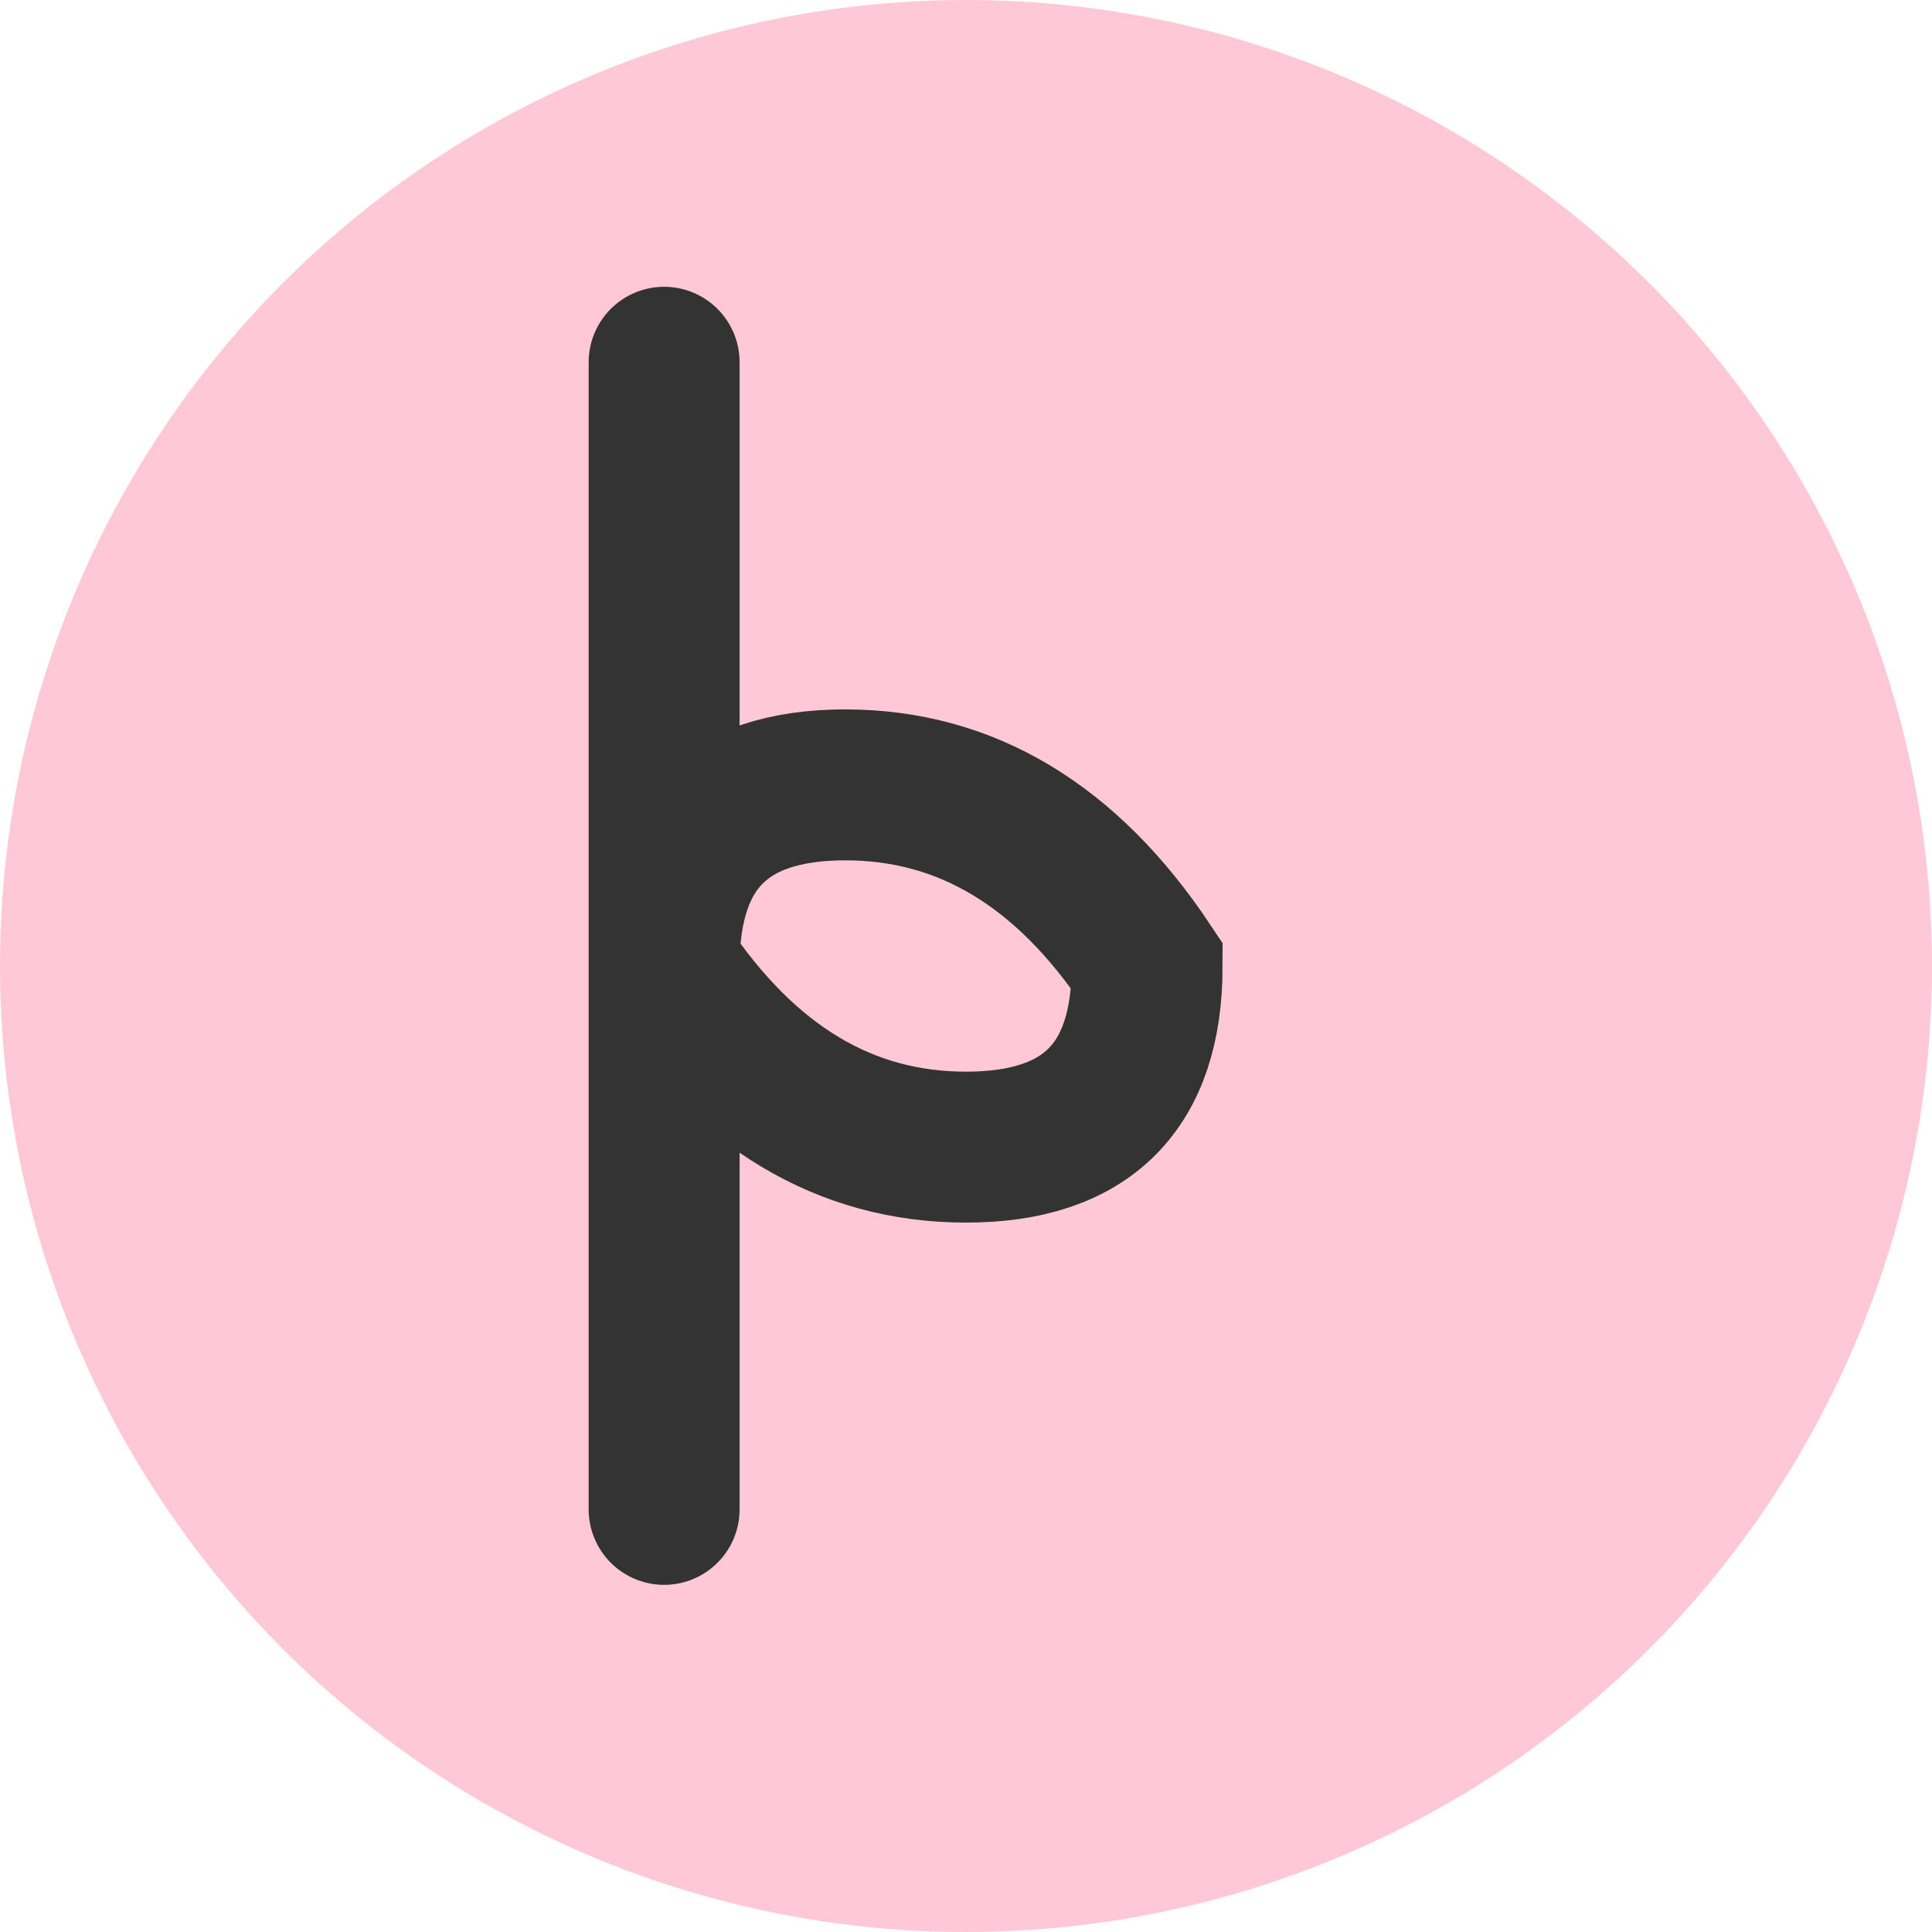
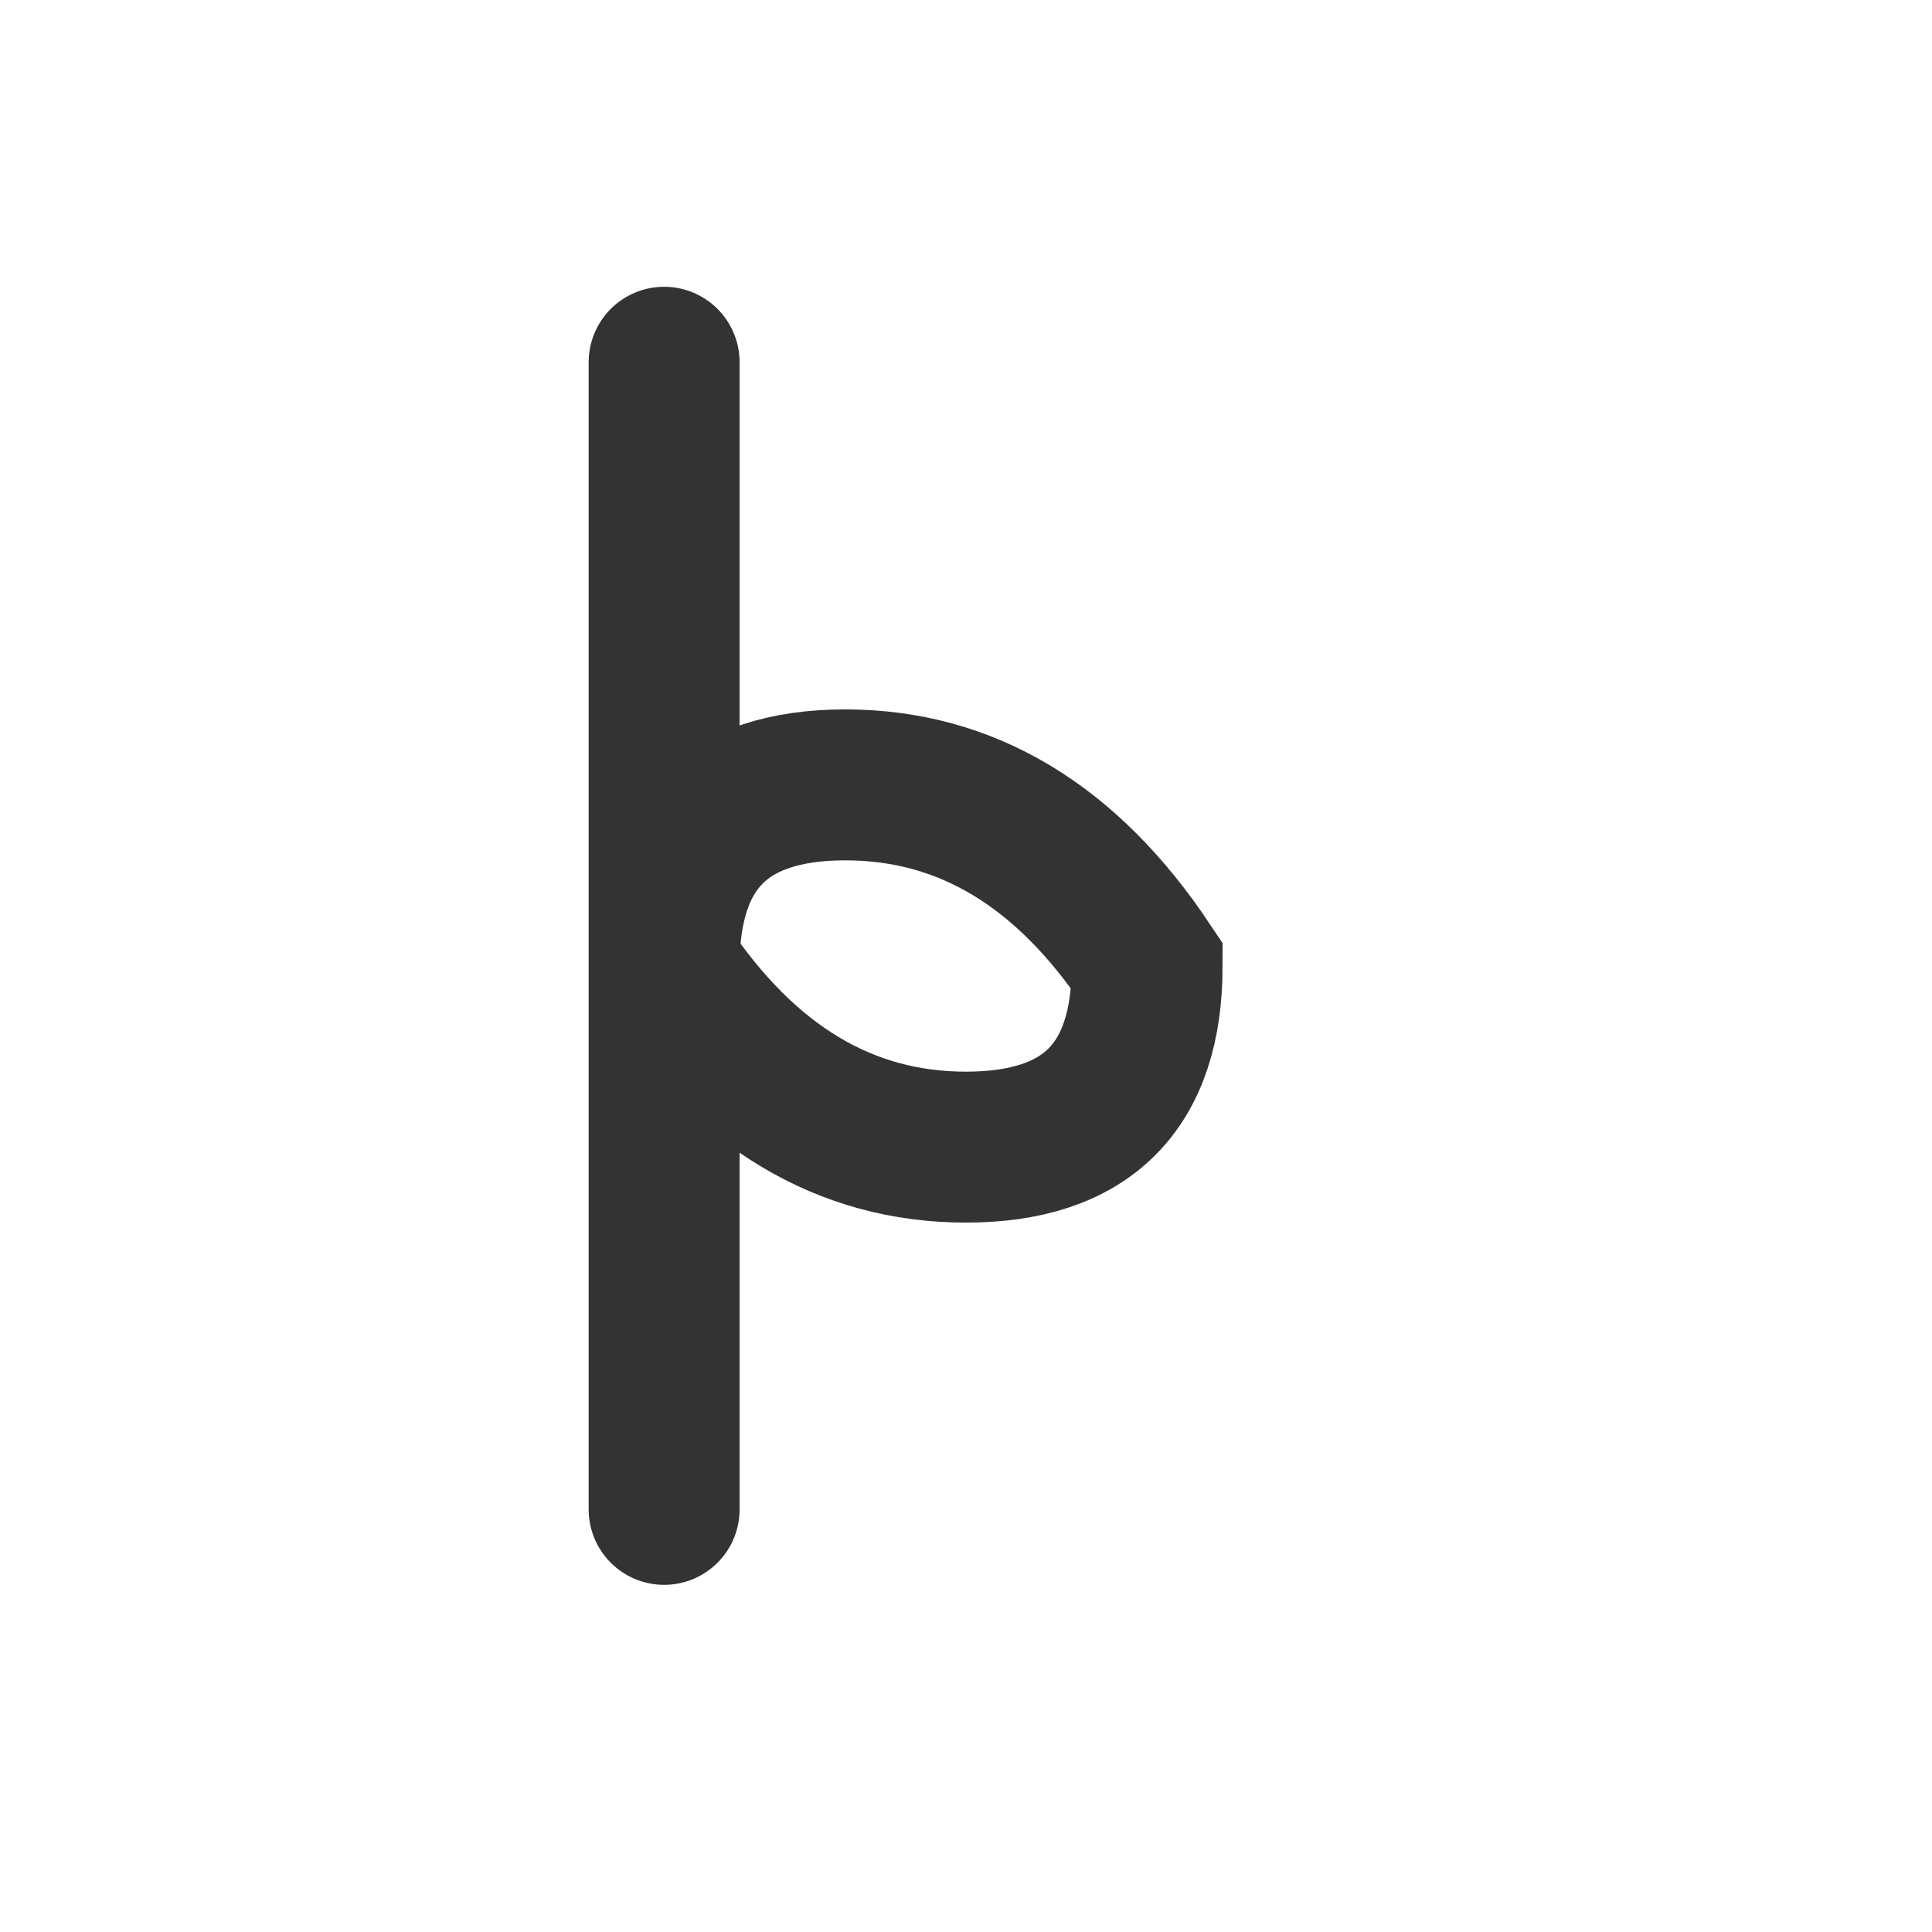
<svg xmlns="http://www.w3.org/2000/svg" width="32" height="32" viewBox="0 0 32 32">
-   <circle cx="16" cy="16" r="16" fill="#FEC8D8" />
  <path d="M11,6 L11,25 M11,16 Q11,13 14,13 Q17,13 19,16 Q19,19 16,19 Q13,19 11,16 Z" stroke="#333333" stroke-width="2.5" stroke-linecap="round" fill="none" />
</svg>